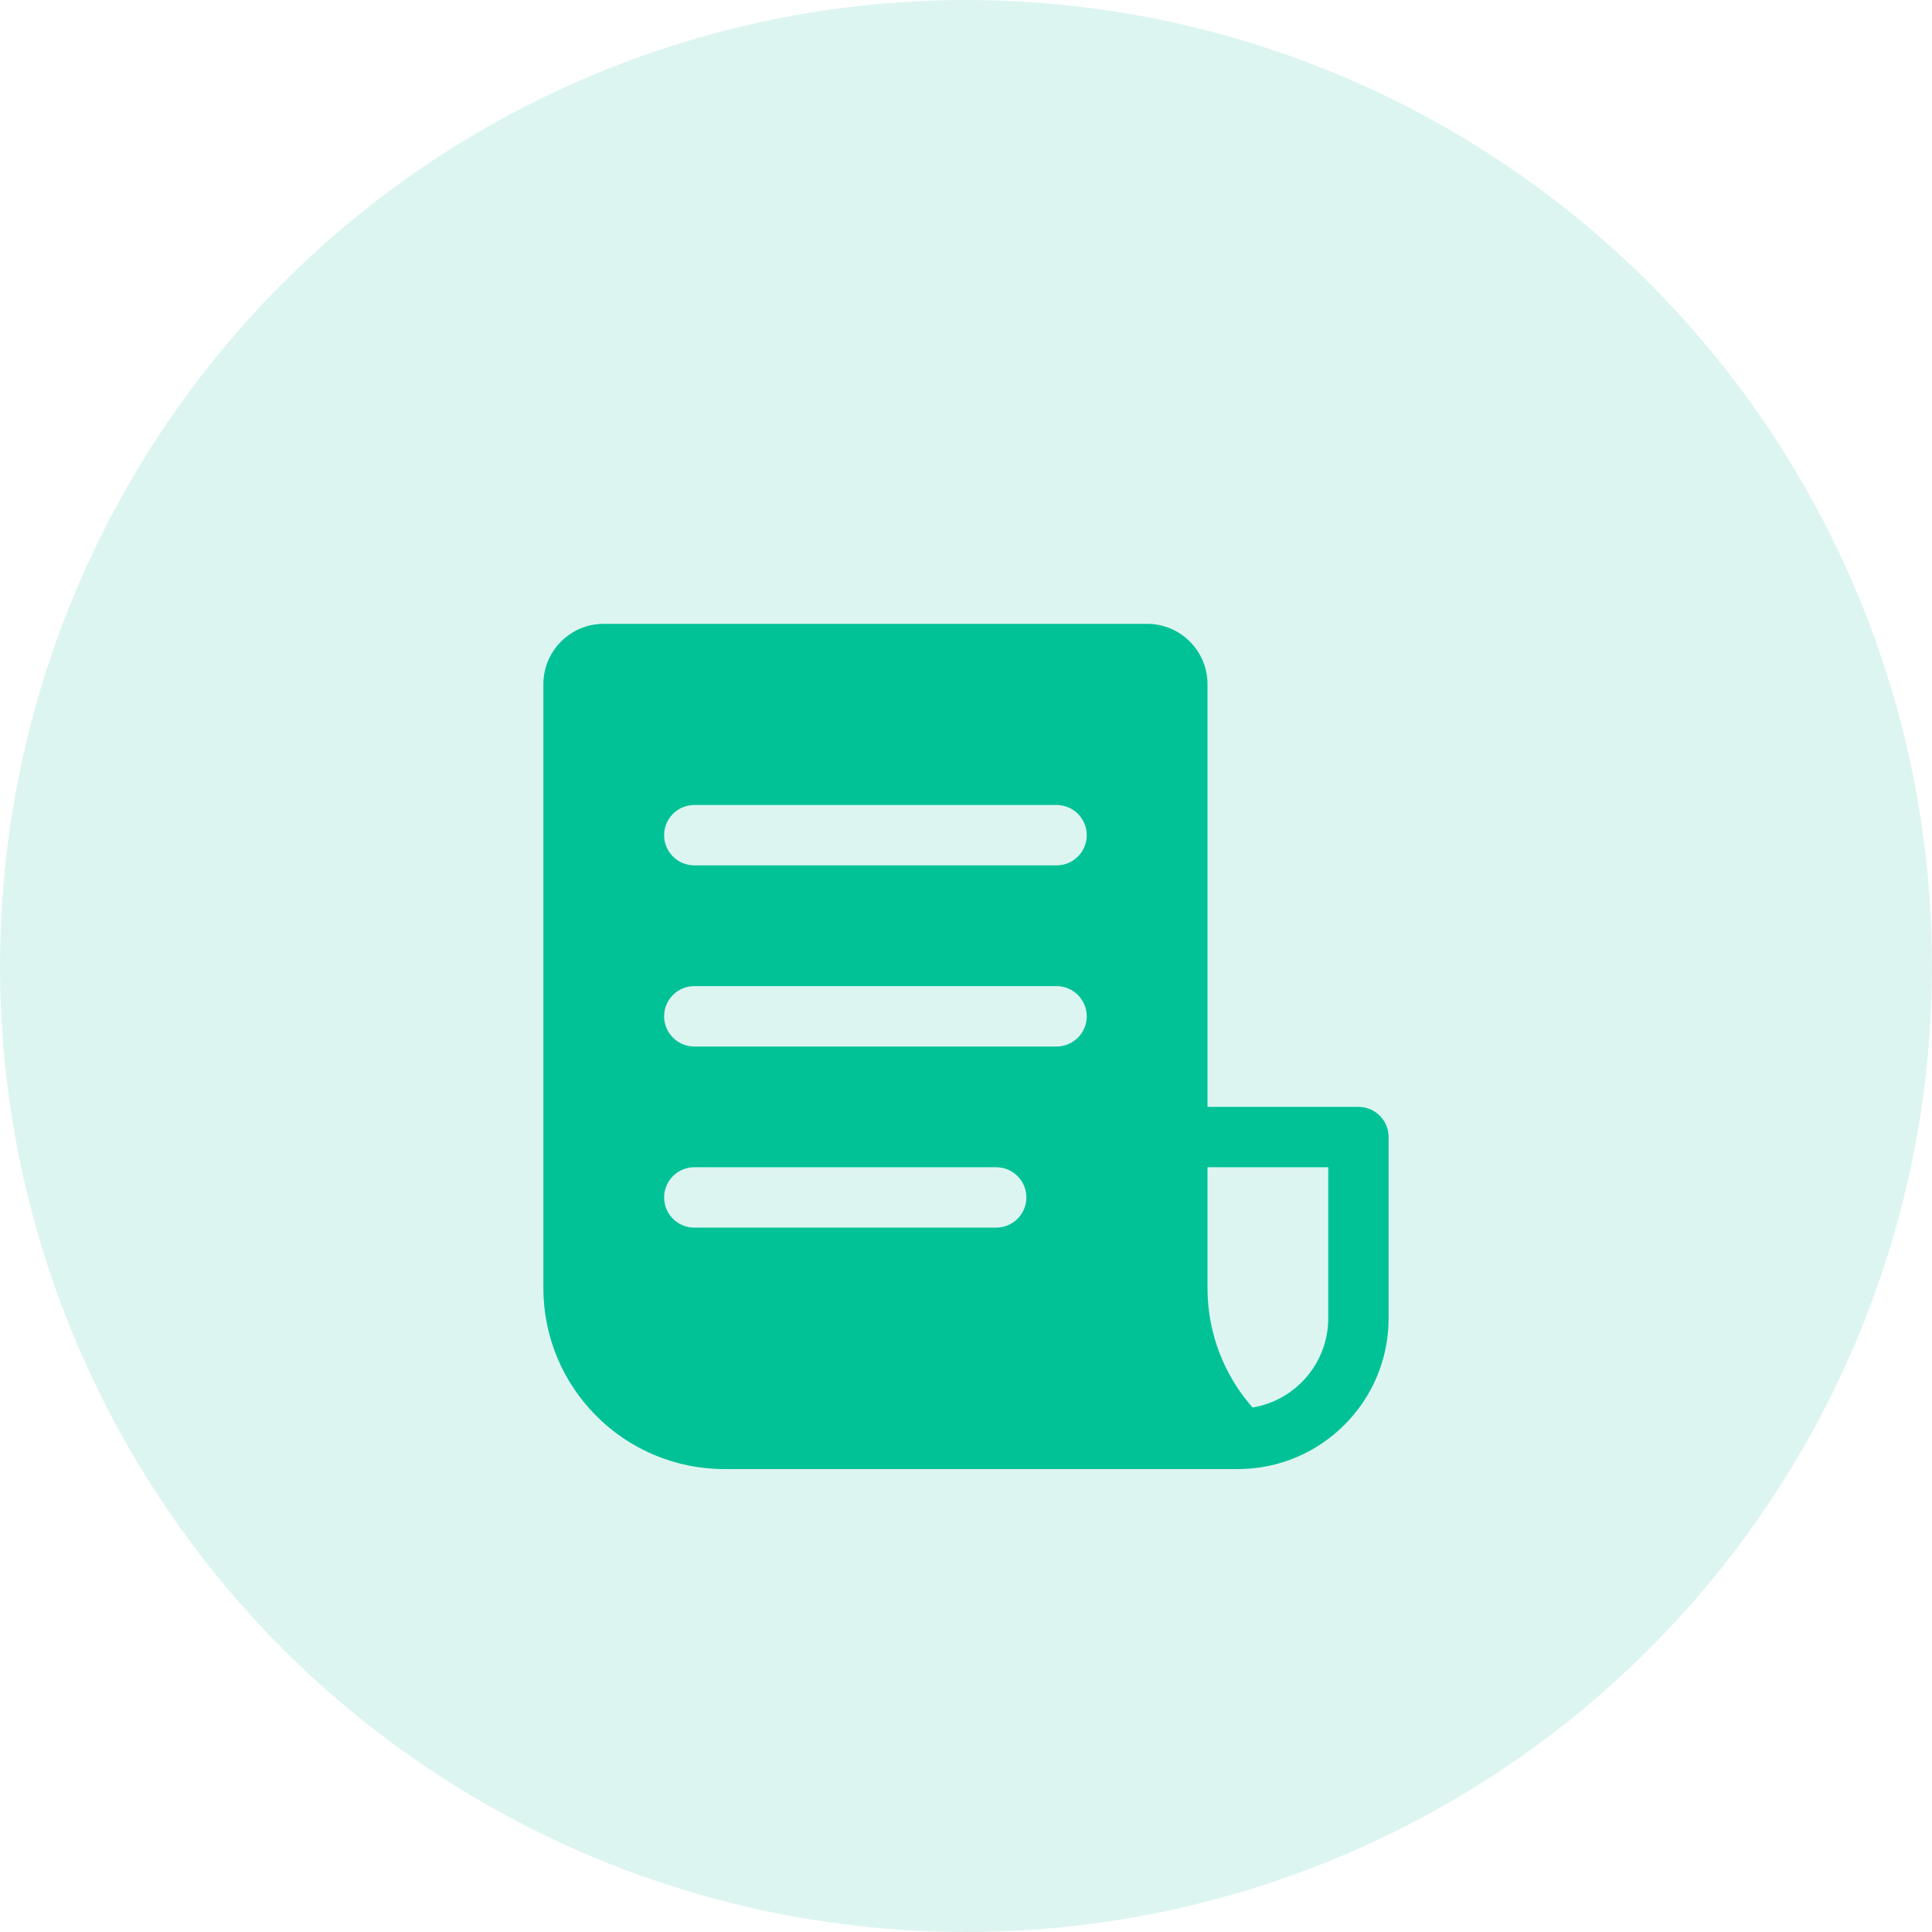
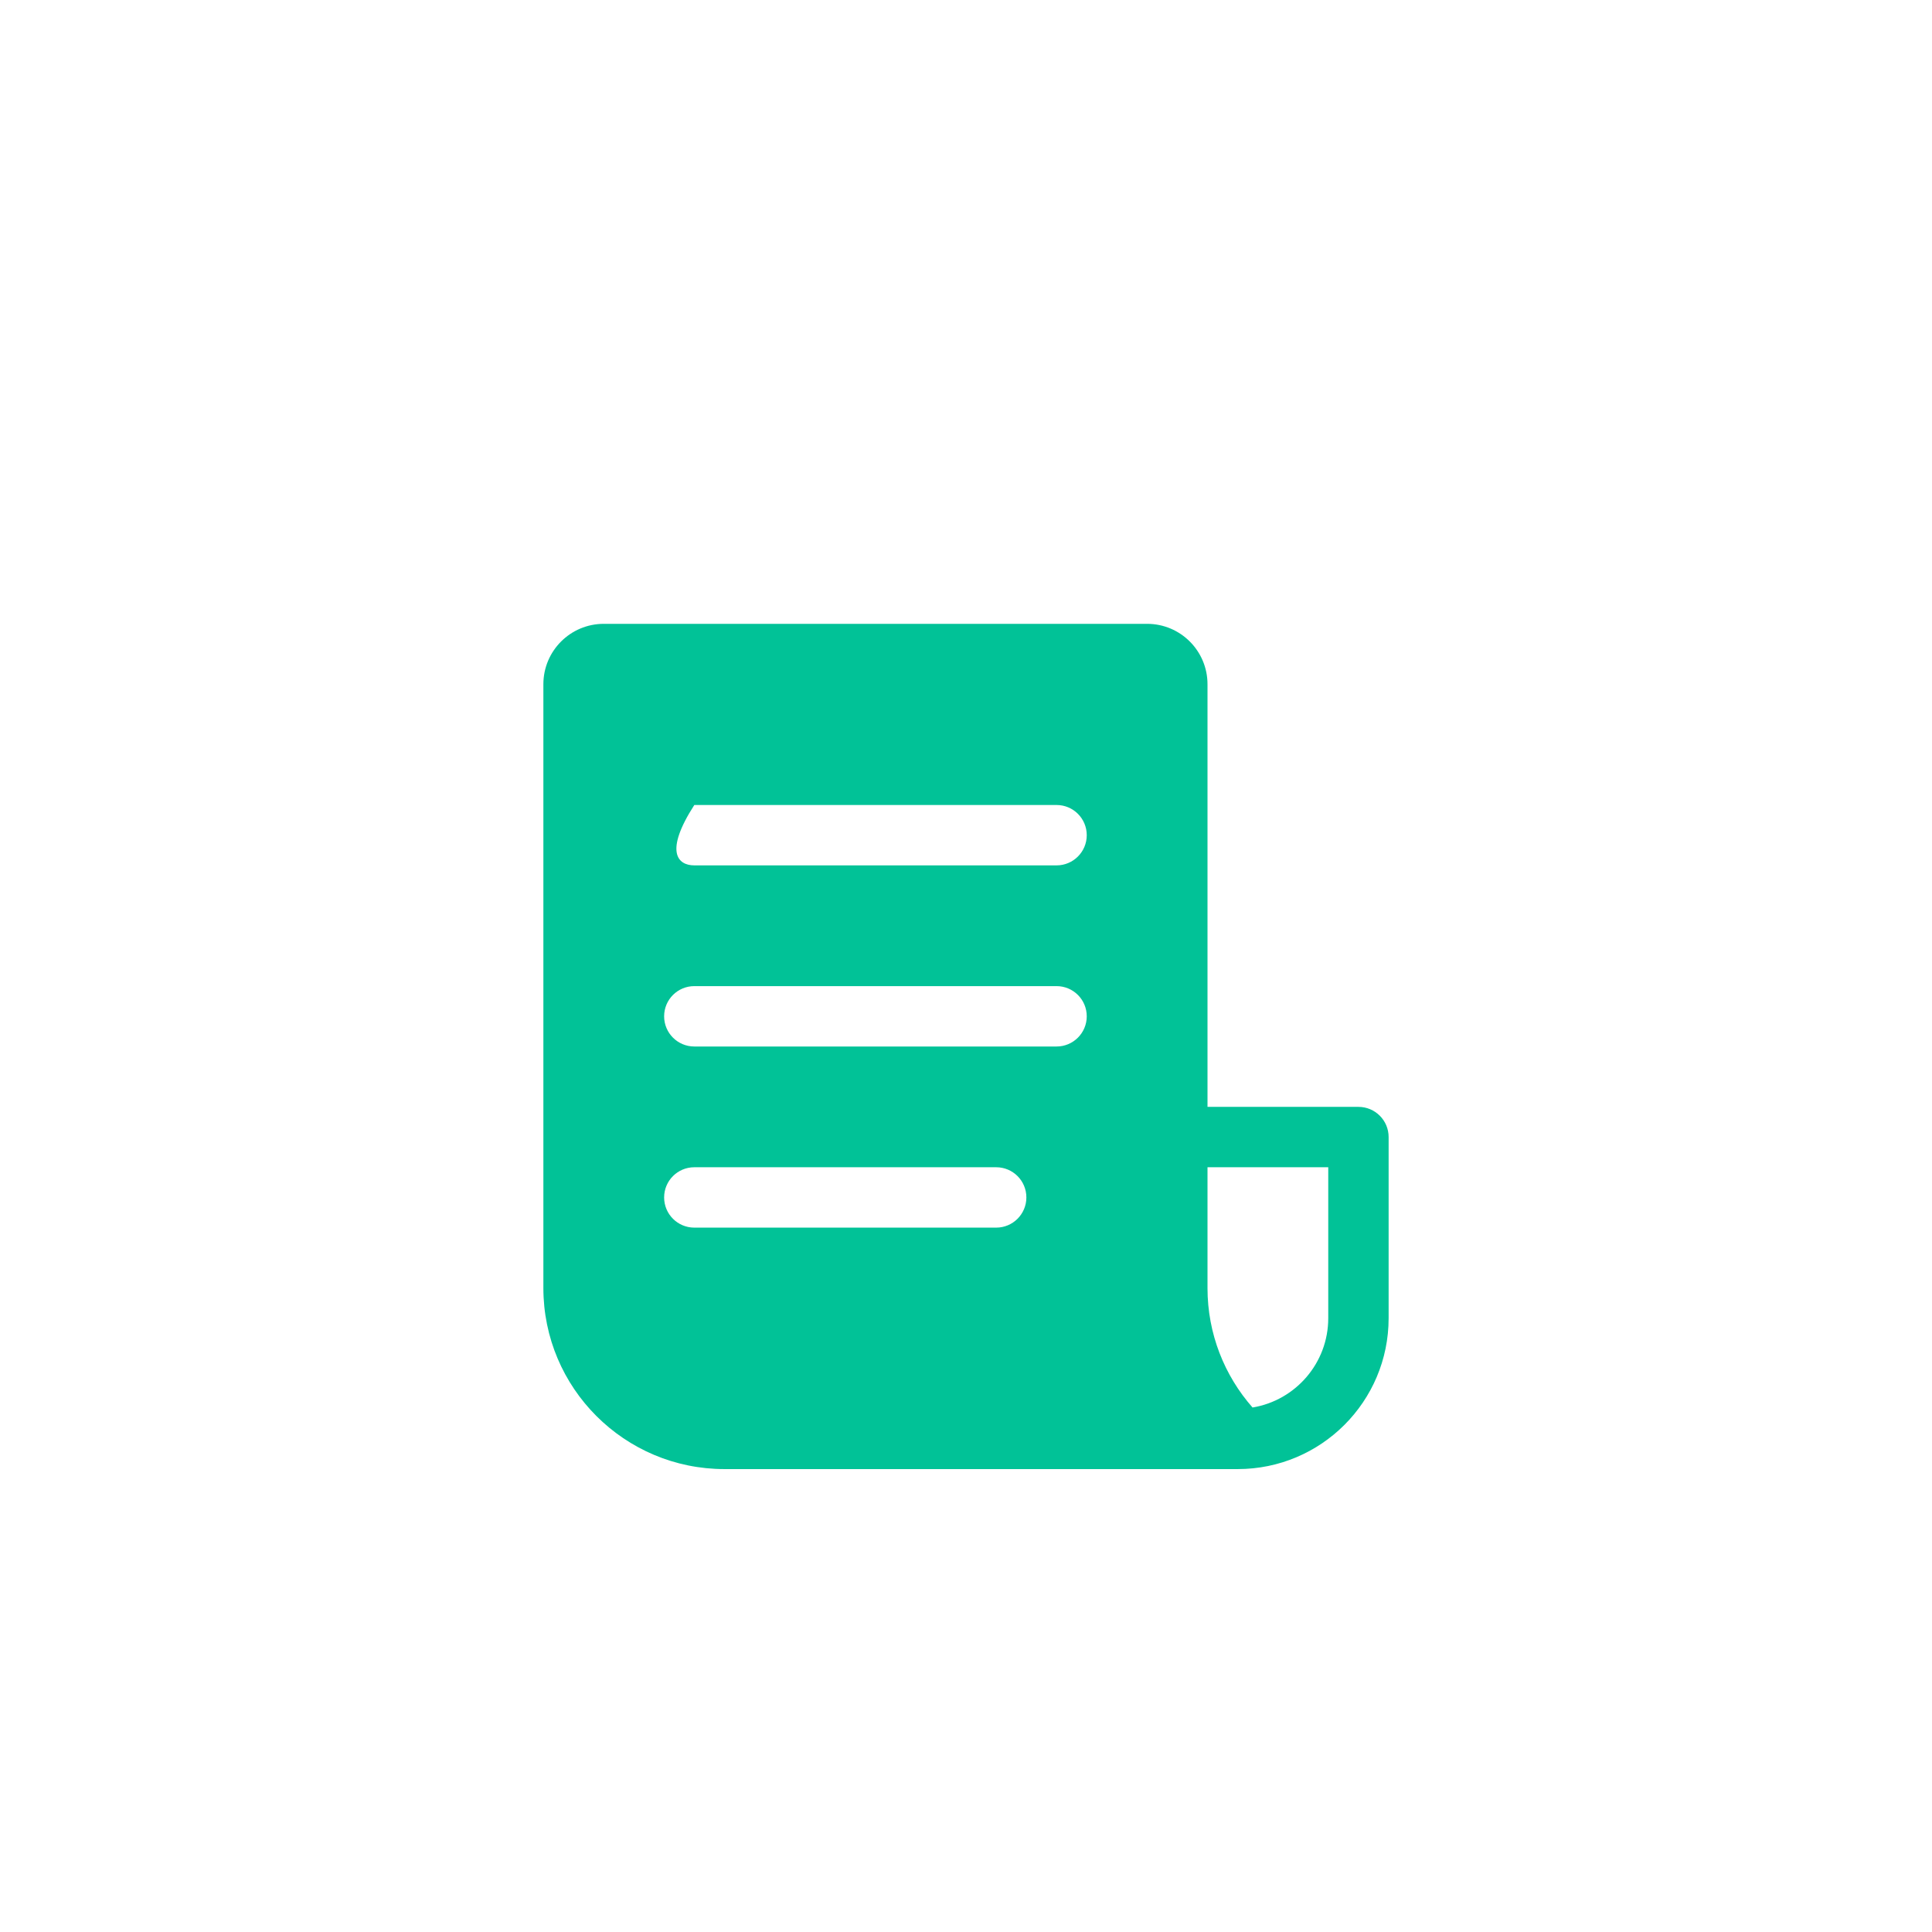
<svg xmlns="http://www.w3.org/2000/svg" width="48" height="48" viewBox="0 0 48 48" fill="none">
  <g clip-path="url(#clip0_1851_19960)">
-     <circle cx="24" cy="24" r="24" fill="#DDF5F1" />
    <g filter="url(#filter0_d_1851_19960)">
-       <circle cx="24" cy="24" r="19.5" fill="#DDF5F1" />
-     </g>
+       </g>
    <g filter="url(#filter1_d_1851_19960)">
-       <path fill-rule="evenodd" clip-rule="evenodd" d="M13.5 14.999C13.5 14.171 14.172 13.499 15 13.499H28.5C29.328 13.499 30 14.171 30 14.999V25.5H33.75C34.164 25.5 34.5 25.835 34.5 26.25V30.75C34.5 32.821 32.821 34.499 30.75 34.499H18C15.515 34.499 13.5 32.485 13.5 30V14.999ZM31.119 32.969C30.422 32.177 30 31.138 30 30V27H33V30.75C33 31.866 32.186 32.793 31.119 32.969ZM17.25 18C16.836 18 16.5 18.335 16.5 18.75C16.5 19.164 16.836 19.5 17.25 19.5H26.25C26.664 19.5 27 19.164 27 18.75C27 18.335 26.664 18 26.25 18H17.25ZM16.5 23.25C16.5 22.835 16.836 22.5 17.25 22.5H26.25C26.664 22.5 27 22.835 27 23.25C27 23.664 26.664 24 26.25 24H17.25C16.836 24 16.5 23.664 16.5 23.25ZM17.25 27C16.836 27 16.5 27.335 16.5 27.75C16.5 28.164 16.836 28.5 17.25 28.5H24.75C25.164 28.5 25.5 28.164 25.5 27.75C25.5 27.335 25.164 27 24.75 27H17.25Z" fill="#01C297" />
+       <path fill-rule="evenodd" clip-rule="evenodd" d="M13.5 14.999C13.5 14.171 14.172 13.499 15 13.499H28.5C29.328 13.499 30 14.171 30 14.999V25.5H33.75C34.164 25.5 34.5 25.835 34.5 26.25V30.75C34.5 32.821 32.821 34.499 30.75 34.499H18C15.515 34.499 13.5 32.485 13.5 30V14.999ZM31.119 32.969C30.422 32.177 30 31.138 30 30V27H33V30.75C33 31.866 32.186 32.793 31.119 32.969ZM17.25 18C16.5 19.164 16.836 19.5 17.25 19.5H26.25C26.664 19.5 27 19.164 27 18.75C27 18.335 26.664 18 26.25 18H17.25ZM16.5 23.25C16.5 22.835 16.836 22.5 17.25 22.5H26.25C26.664 22.5 27 22.835 27 23.25C27 23.664 26.664 24 26.25 24H17.25C16.836 24 16.5 23.664 16.5 23.25ZM17.25 27C16.836 27 16.5 27.335 16.5 27.75C16.5 28.164 16.836 28.5 17.25 28.5H24.75C25.164 28.5 25.5 28.164 25.5 27.75C25.5 27.335 25.164 27 24.75 27H17.25Z" fill="#01C297" />
    </g>
  </g>
  <defs>
    <filter id="filter0_d_1851_19960" x="-0.5" y="1.5" width="49" height="49" filterUnits="userSpaceOnUse" color-interpolation-filters="sRGB">
      <feFlood flood-opacity="0" result="BackgroundImageFix" />
      <feColorMatrix in="SourceAlpha" type="matrix" values="0 0 0 0 0 0 0 0 0 0 0 0 0 0 0 0 0 0 127 0" result="hardAlpha" />
      <feOffset dy="2" />
      <feGaussianBlur stdDeviation="2.5" />
      <feColorMatrix type="matrix" values="0 0 0 0 0.075 0 0 0 0 0.655 0 0 0 0 0.631 0 0 0 0.15 0" />
      <feBlend mode="normal" in2="BackgroundImageFix" result="effect1_dropShadow_1851_19960" />
      <feBlend mode="normal" in="SourceGraphic" in2="effect1_dropShadow_1851_19960" result="shape" />
    </filter>
    <filter id="filter1_d_1851_19960" x="8.5" y="10.499" width="31" height="31" filterUnits="userSpaceOnUse" color-interpolation-filters="sRGB">
      <feFlood flood-opacity="0" result="BackgroundImageFix" />
      <feColorMatrix in="SourceAlpha" type="matrix" values="0 0 0 0 0 0 0 0 0 0 0 0 0 0 0 0 0 0 127 0" result="hardAlpha" />
      <feOffset dy="2" />
      <feGaussianBlur stdDeviation="2.5" />
      <feColorMatrix type="matrix" values="0 0 0 0 0.075 0 0 0 0 0.655 0 0 0 0 0.631 0 0 0 0.15 0" />
      <feBlend mode="normal" in2="BackgroundImageFix" result="effect1_dropShadow_1851_19960" />
      <feBlend mode="normal" in="SourceGraphic" in2="effect1_dropShadow_1851_19960" result="shape" />
    </filter>
    <clipPath id="clip0_1851_19960">
      <path d="M0 24C0 10.745 10.745 0 24 0C37.255 0 48 10.745 48 24C48 37.255 37.255 48 24 48C10.745 48 0 37.255 0 24Z" fill="white" />
    </clipPath>
  </defs>
</svg>